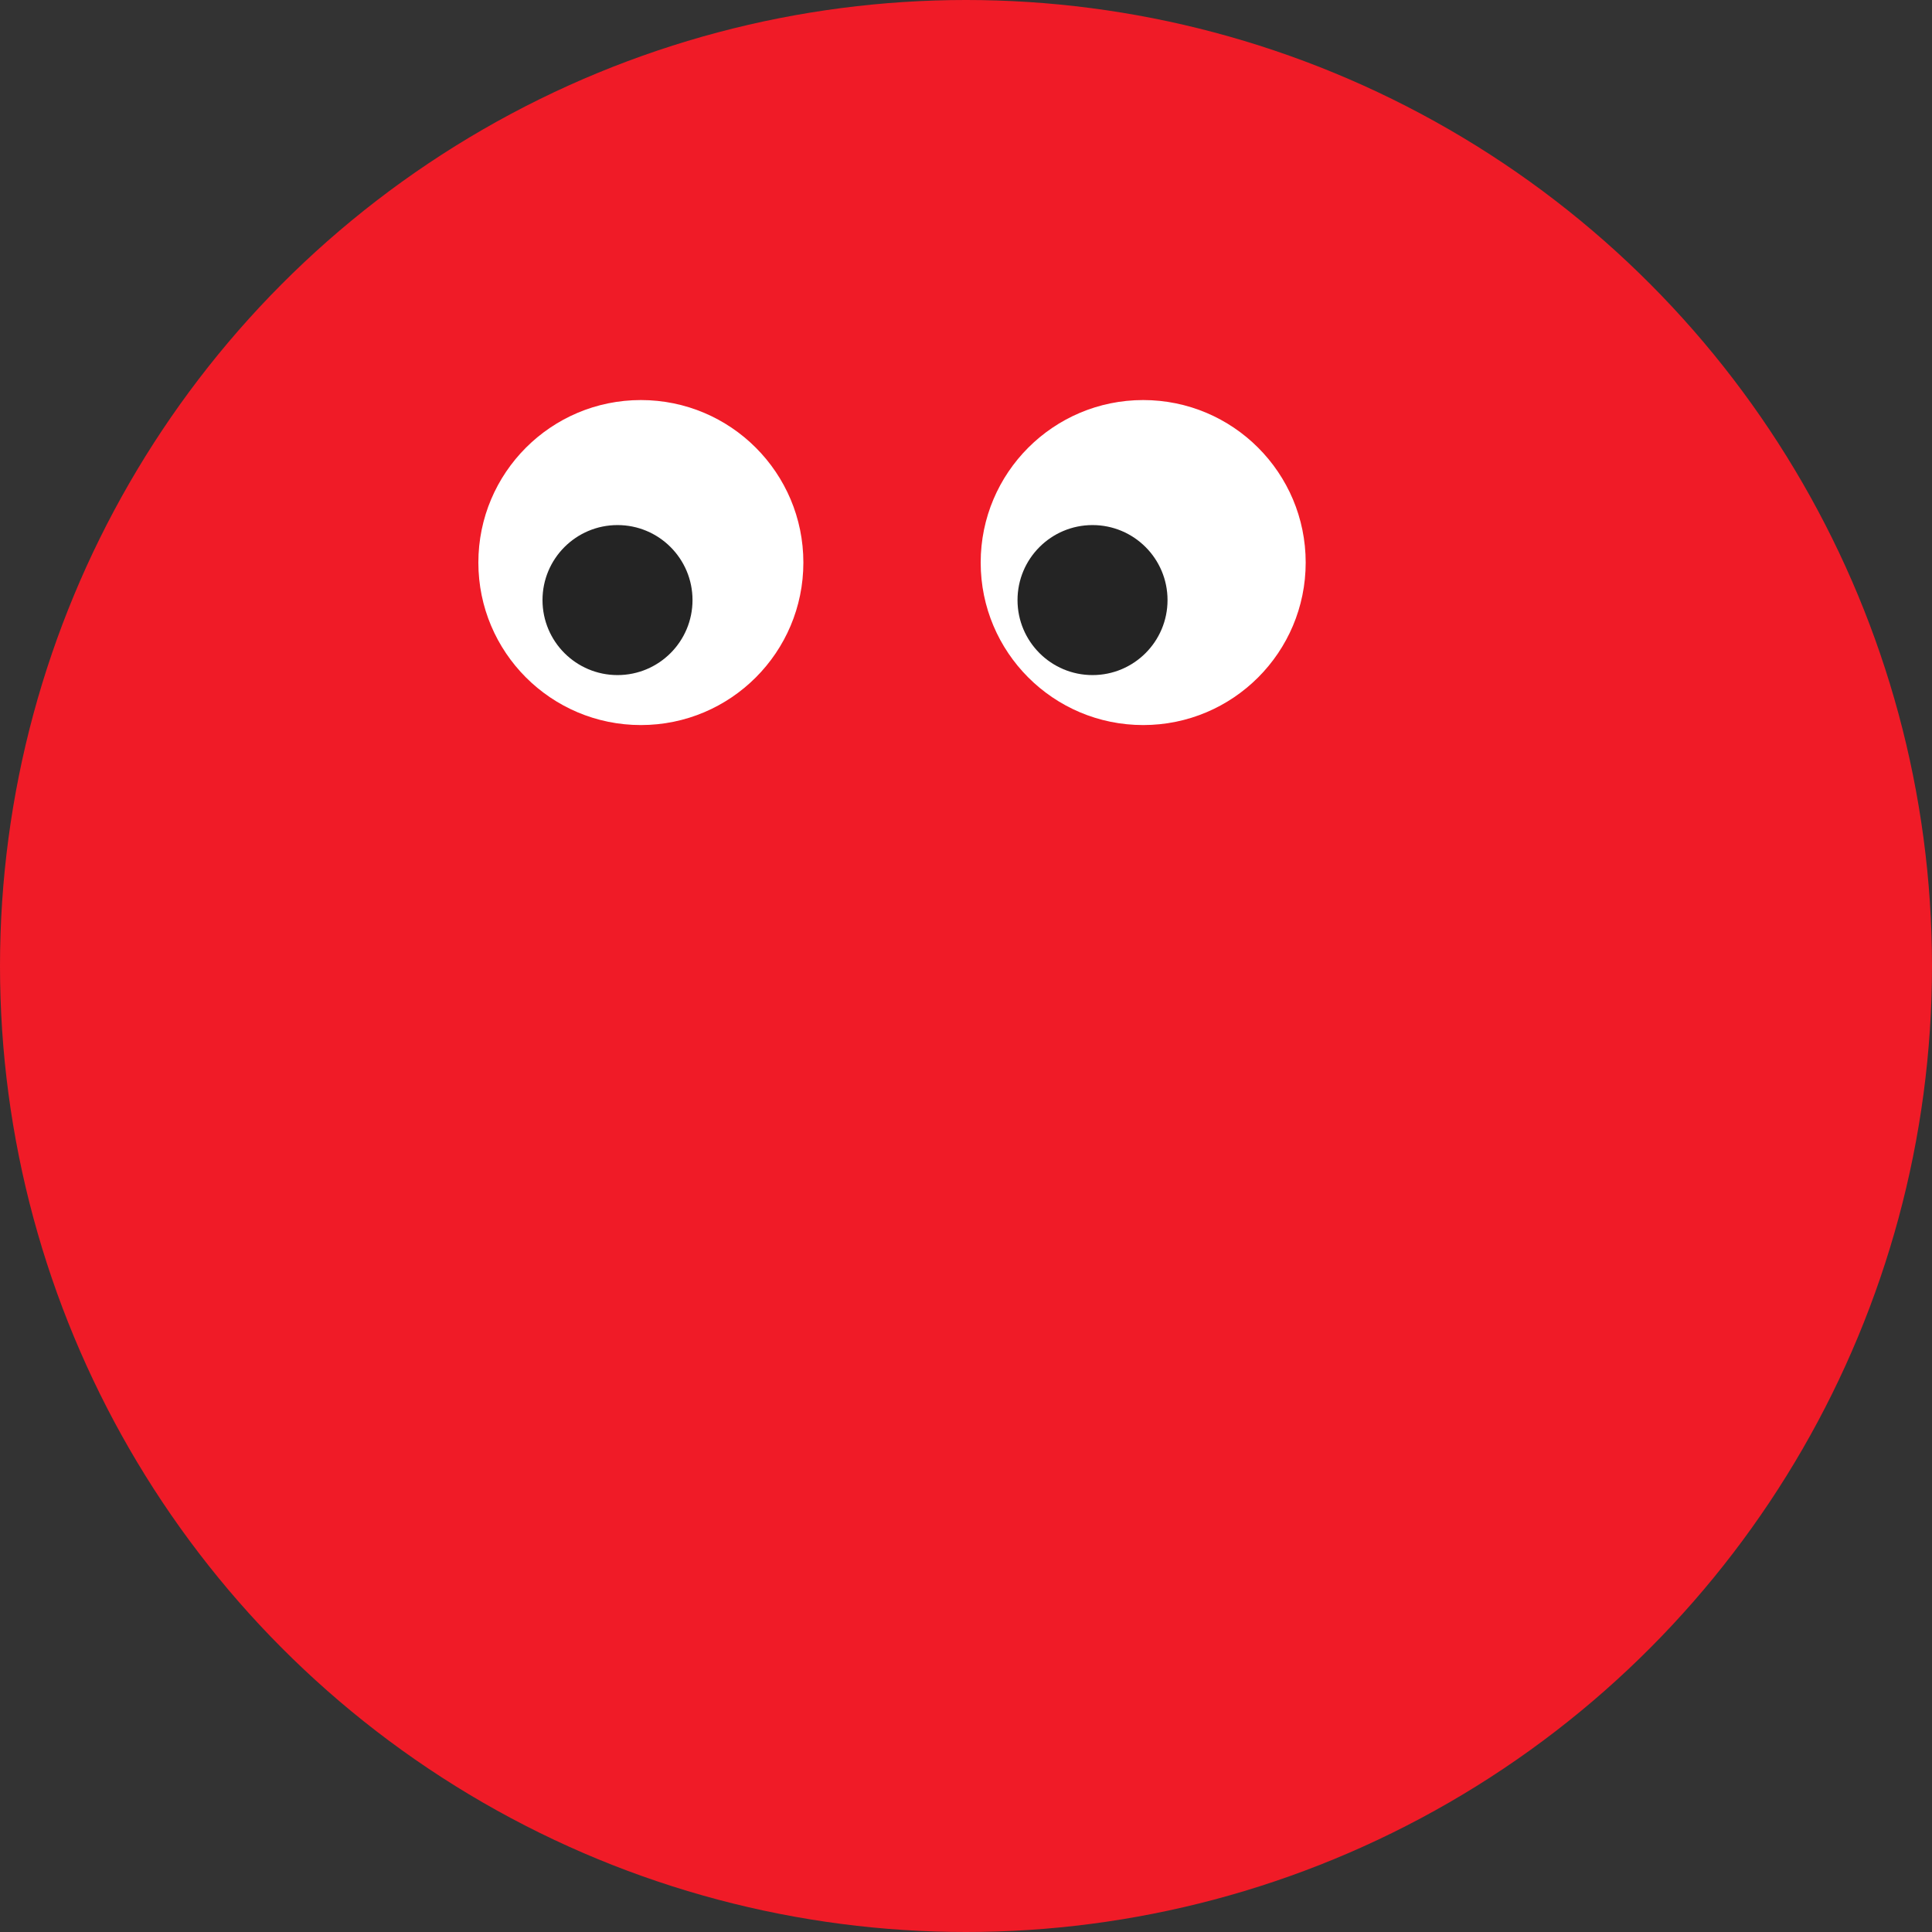
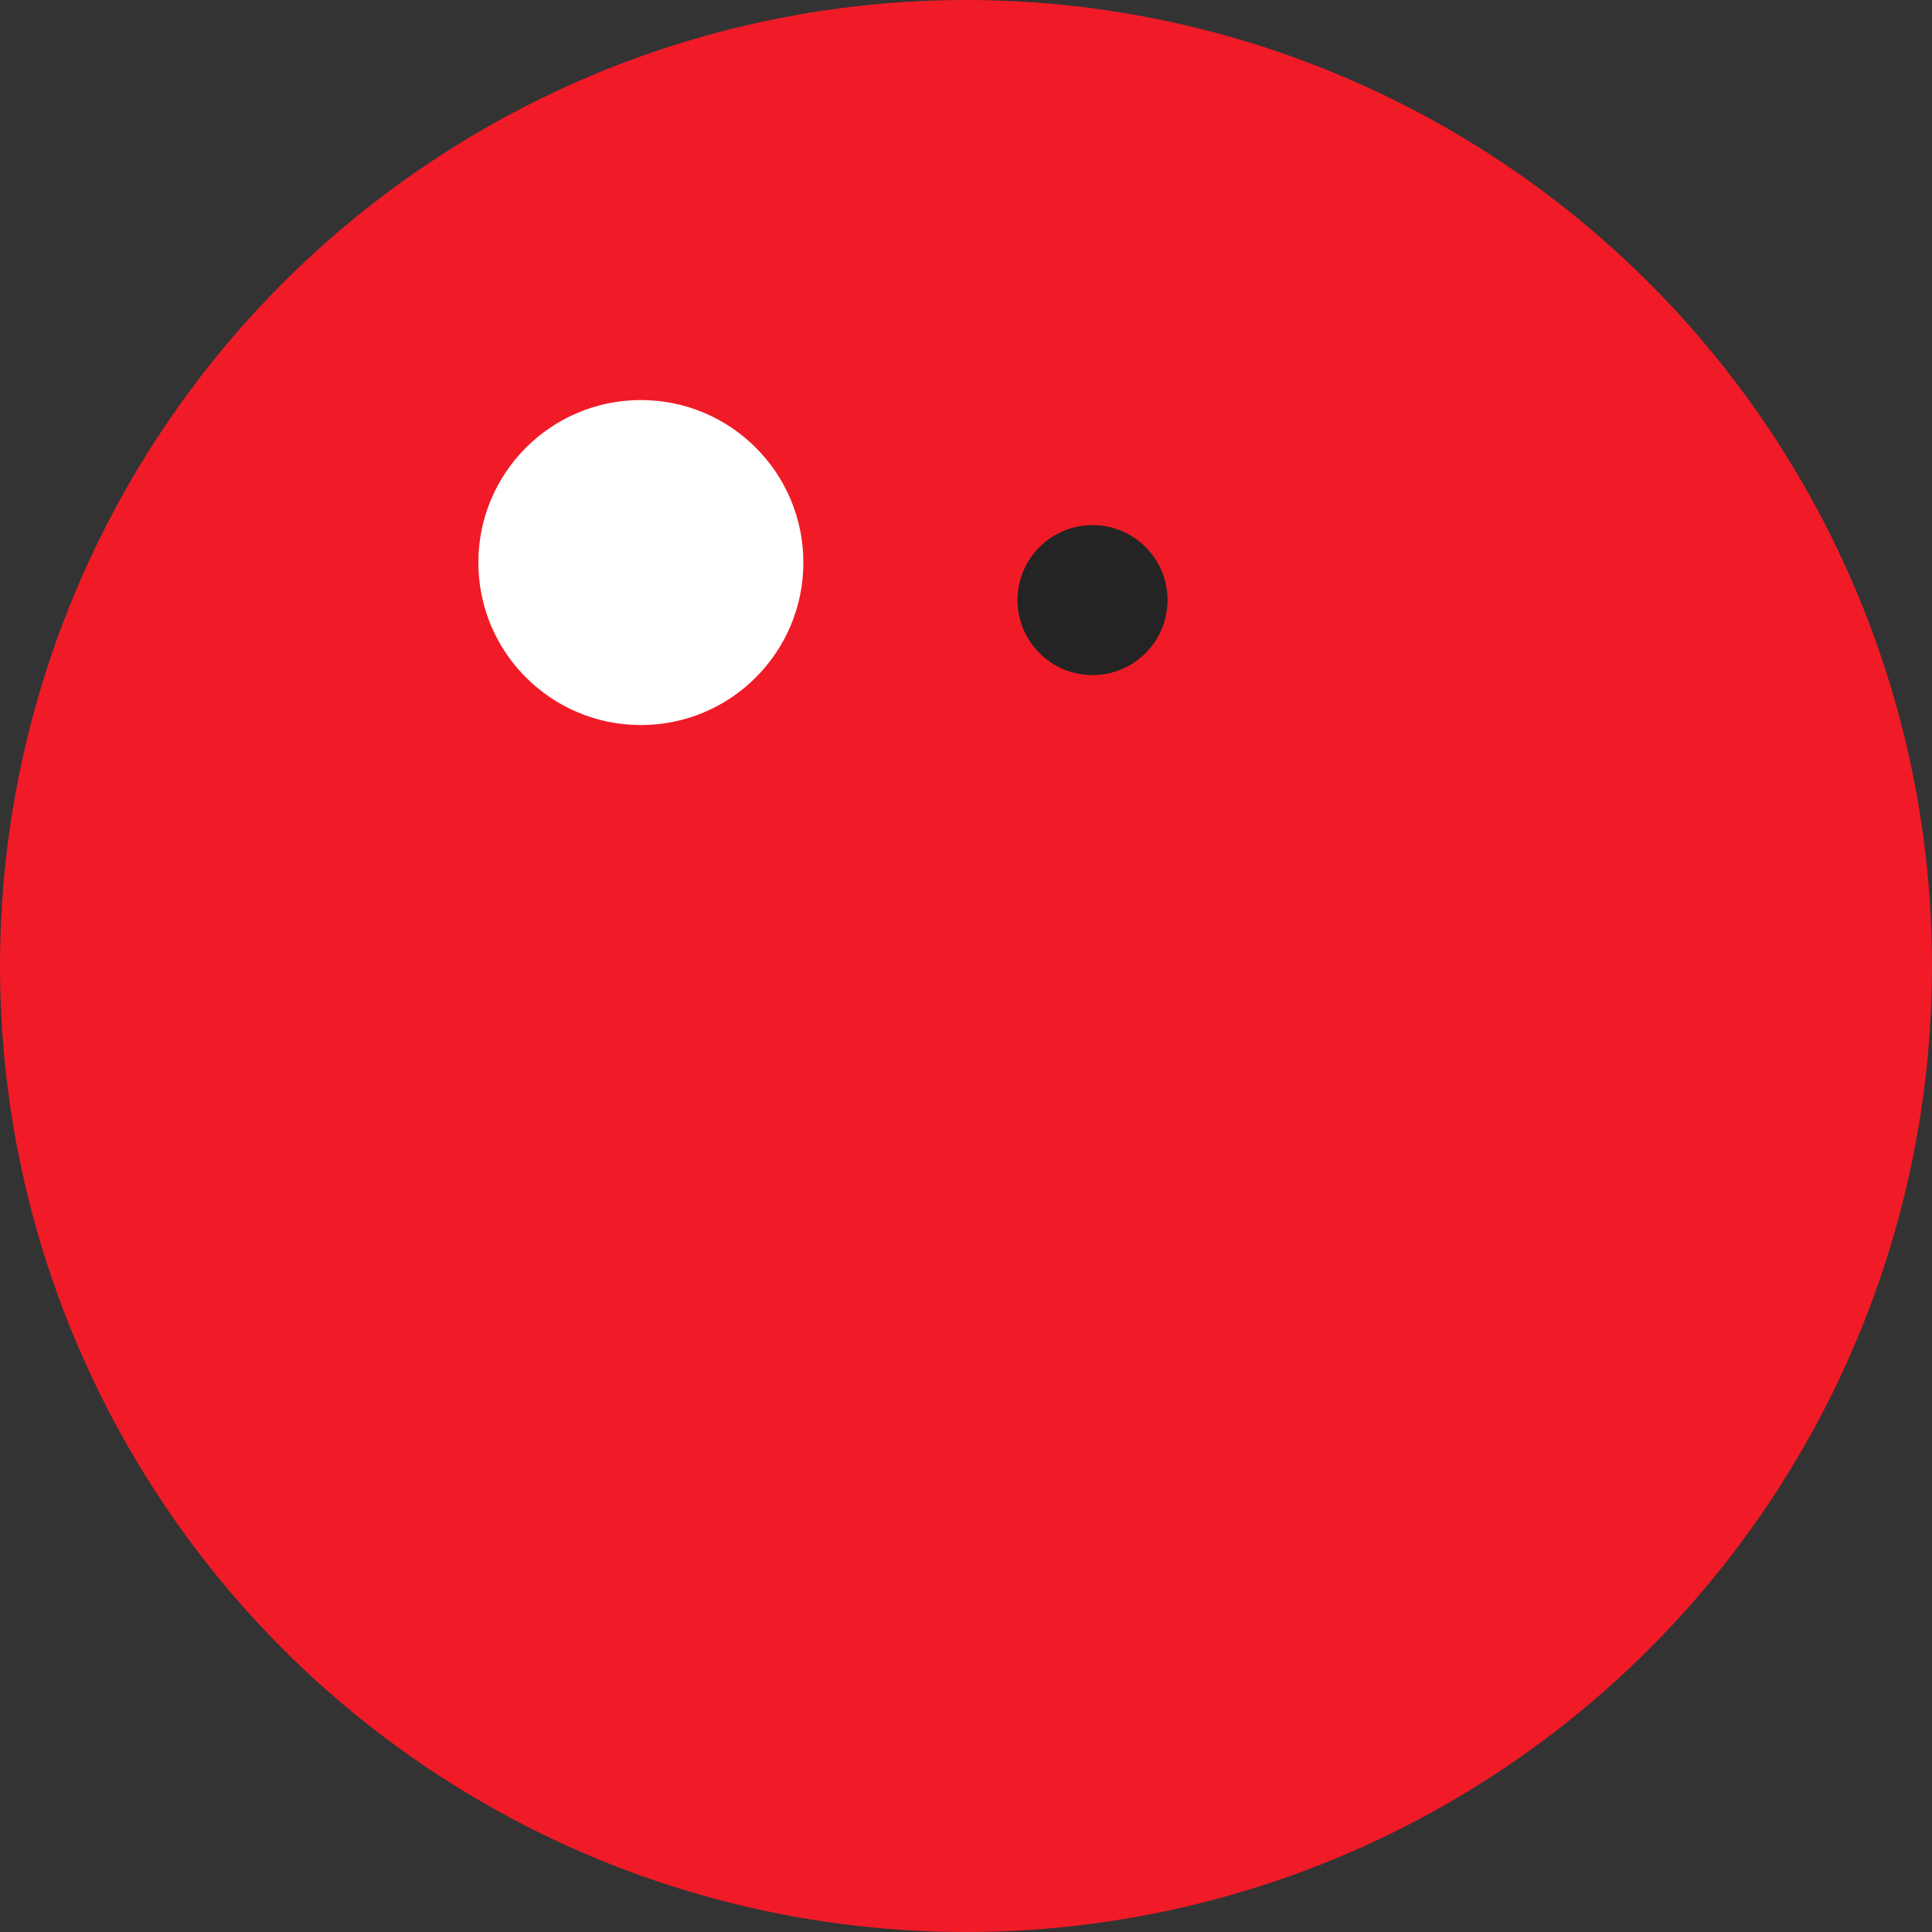
<svg xmlns="http://www.w3.org/2000/svg" width="45" height="45" viewBox="0 0 45 45" fill="none">
  <rect x="0" y="0" width="45" height="45" fill="#333333" stroke="none" />
  <circle cx="22.5" cy="22.5" r="22.5" fill="#F01B27" />
-   <circle cx="26.627" cy="13.103" r="3.785" fill="#fff" />
  <circle cx="14.927" cy="13.103" r="3.785" fill="#fff" />
-   <circle cx="1.747" cy="1.747" r="1.747" transform="matrix(-1 0 0 1 16.13 12.23)" fill="#242424" />
  <circle cx="1.747" cy="1.747" r="1.747" transform="matrix(-1 0 0 1 27.194 12.23)" fill="#242424" />
</svg>